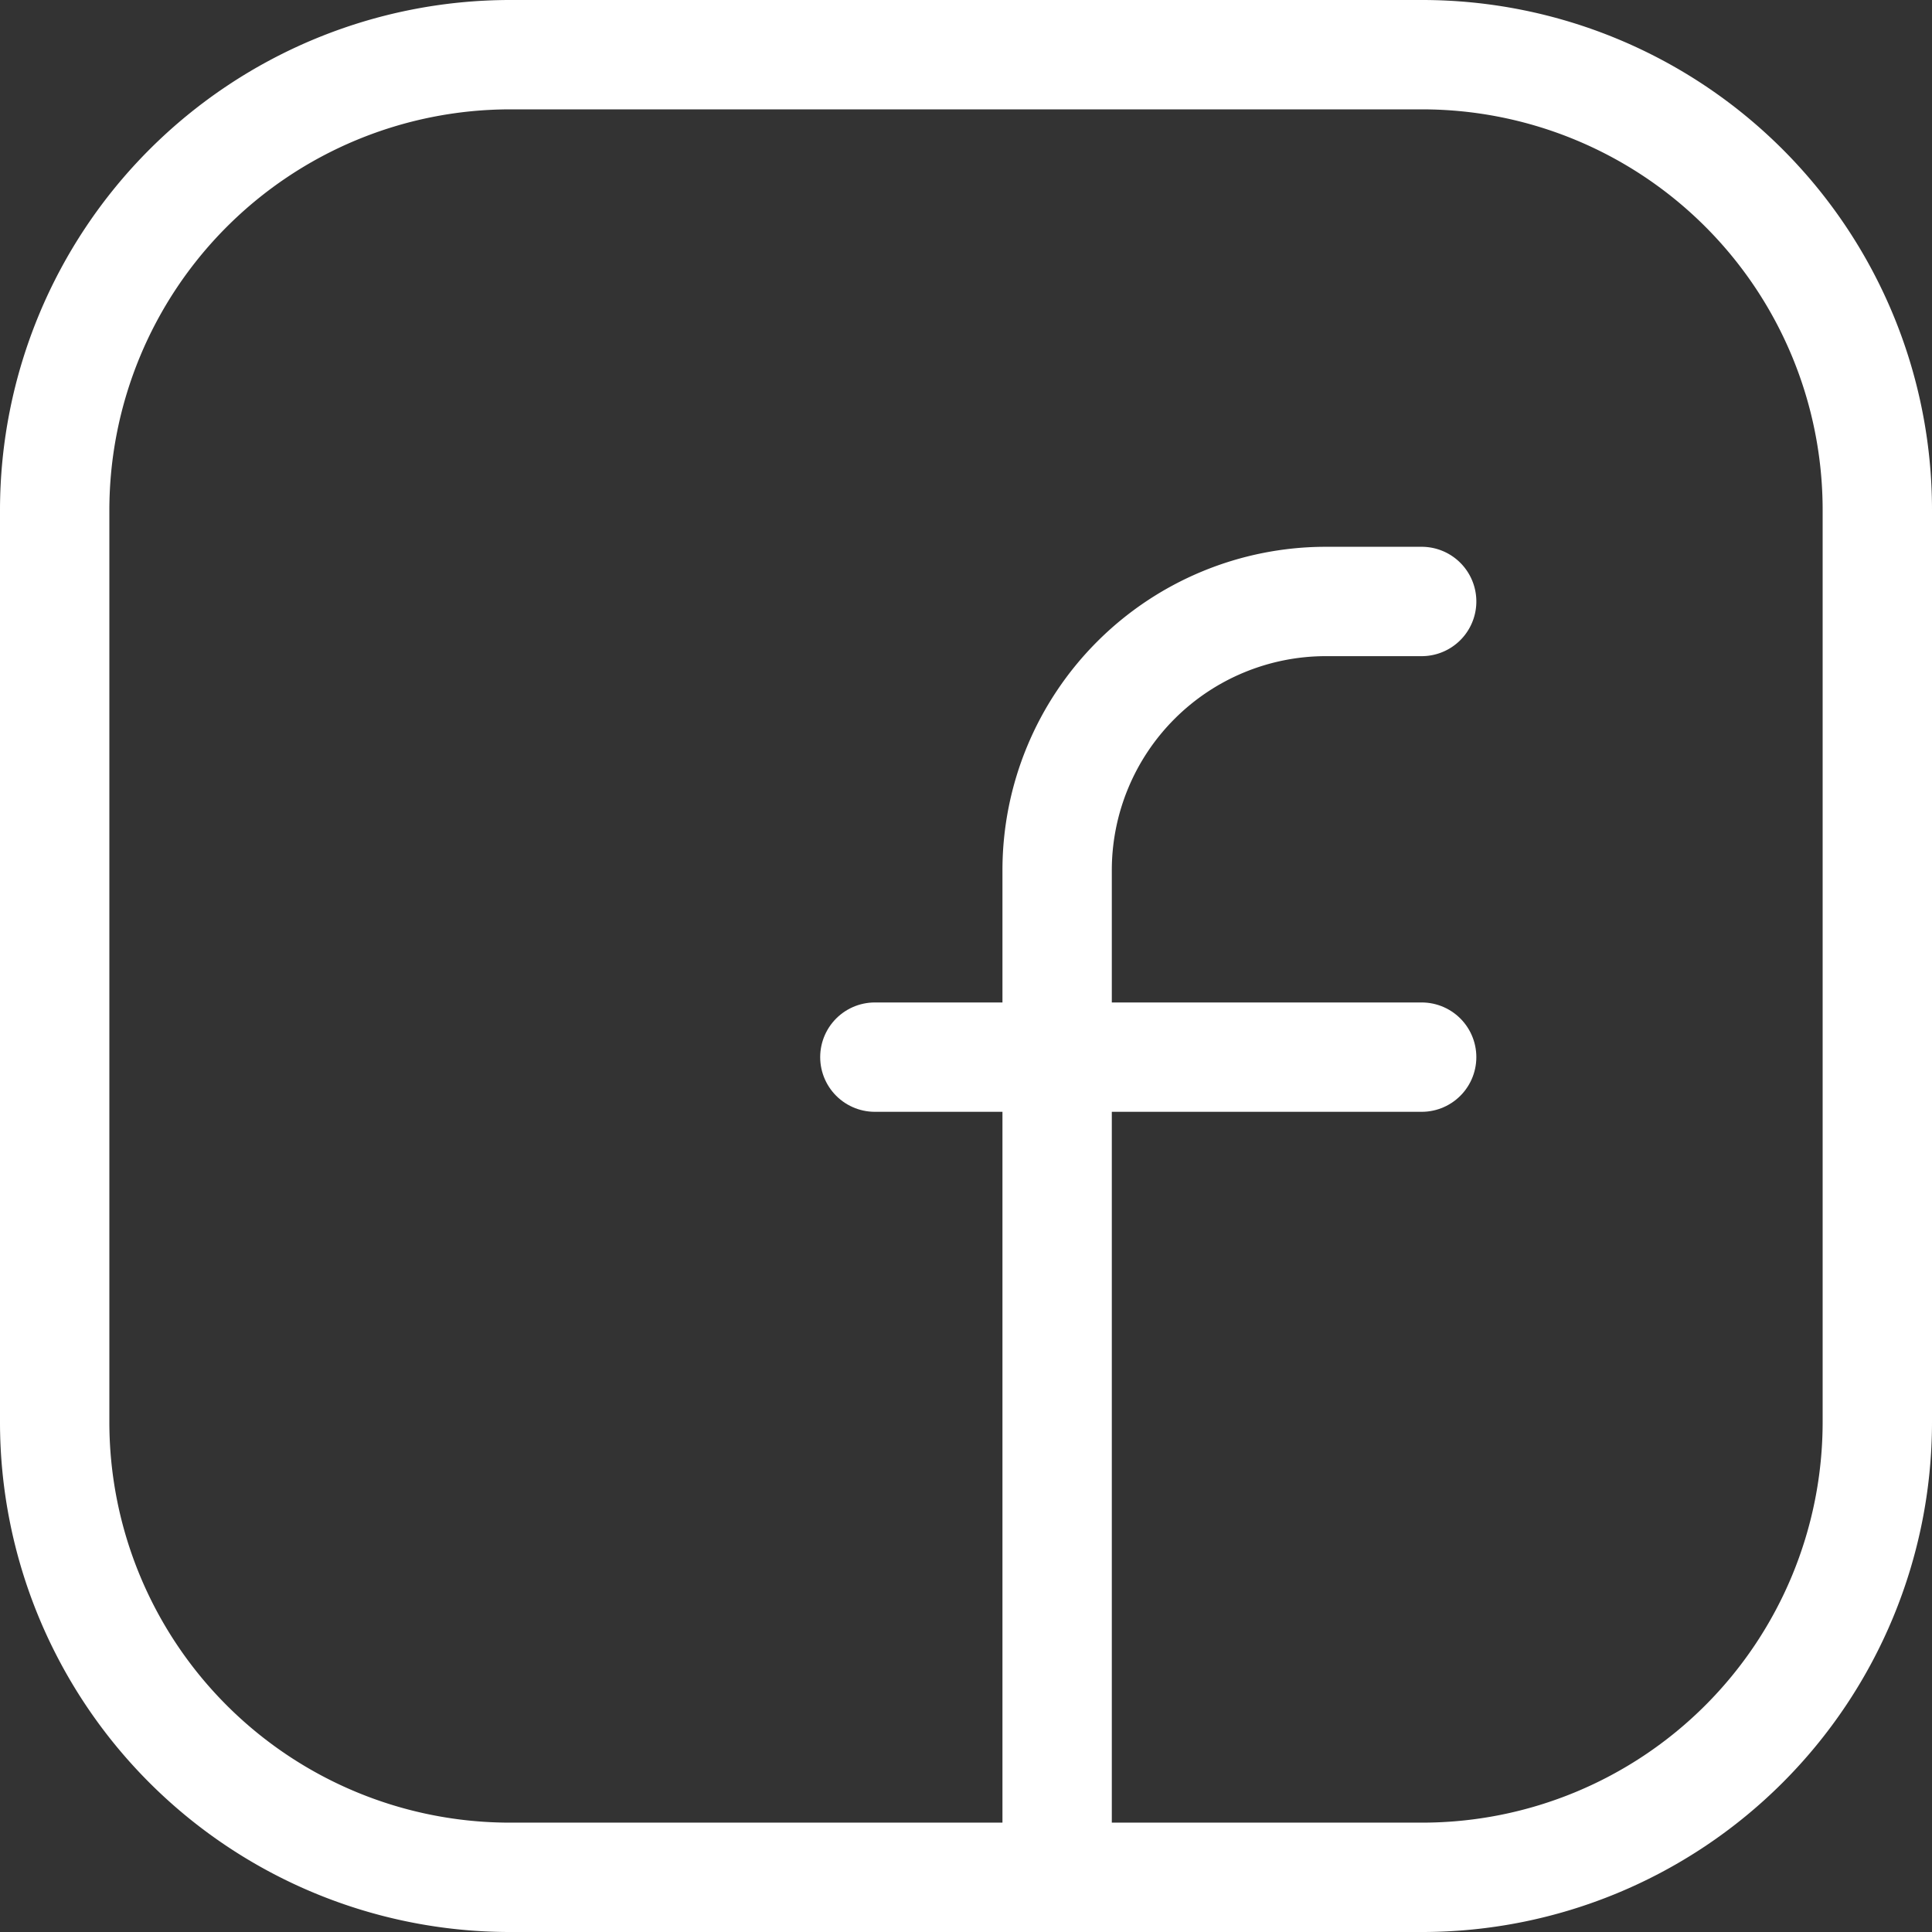
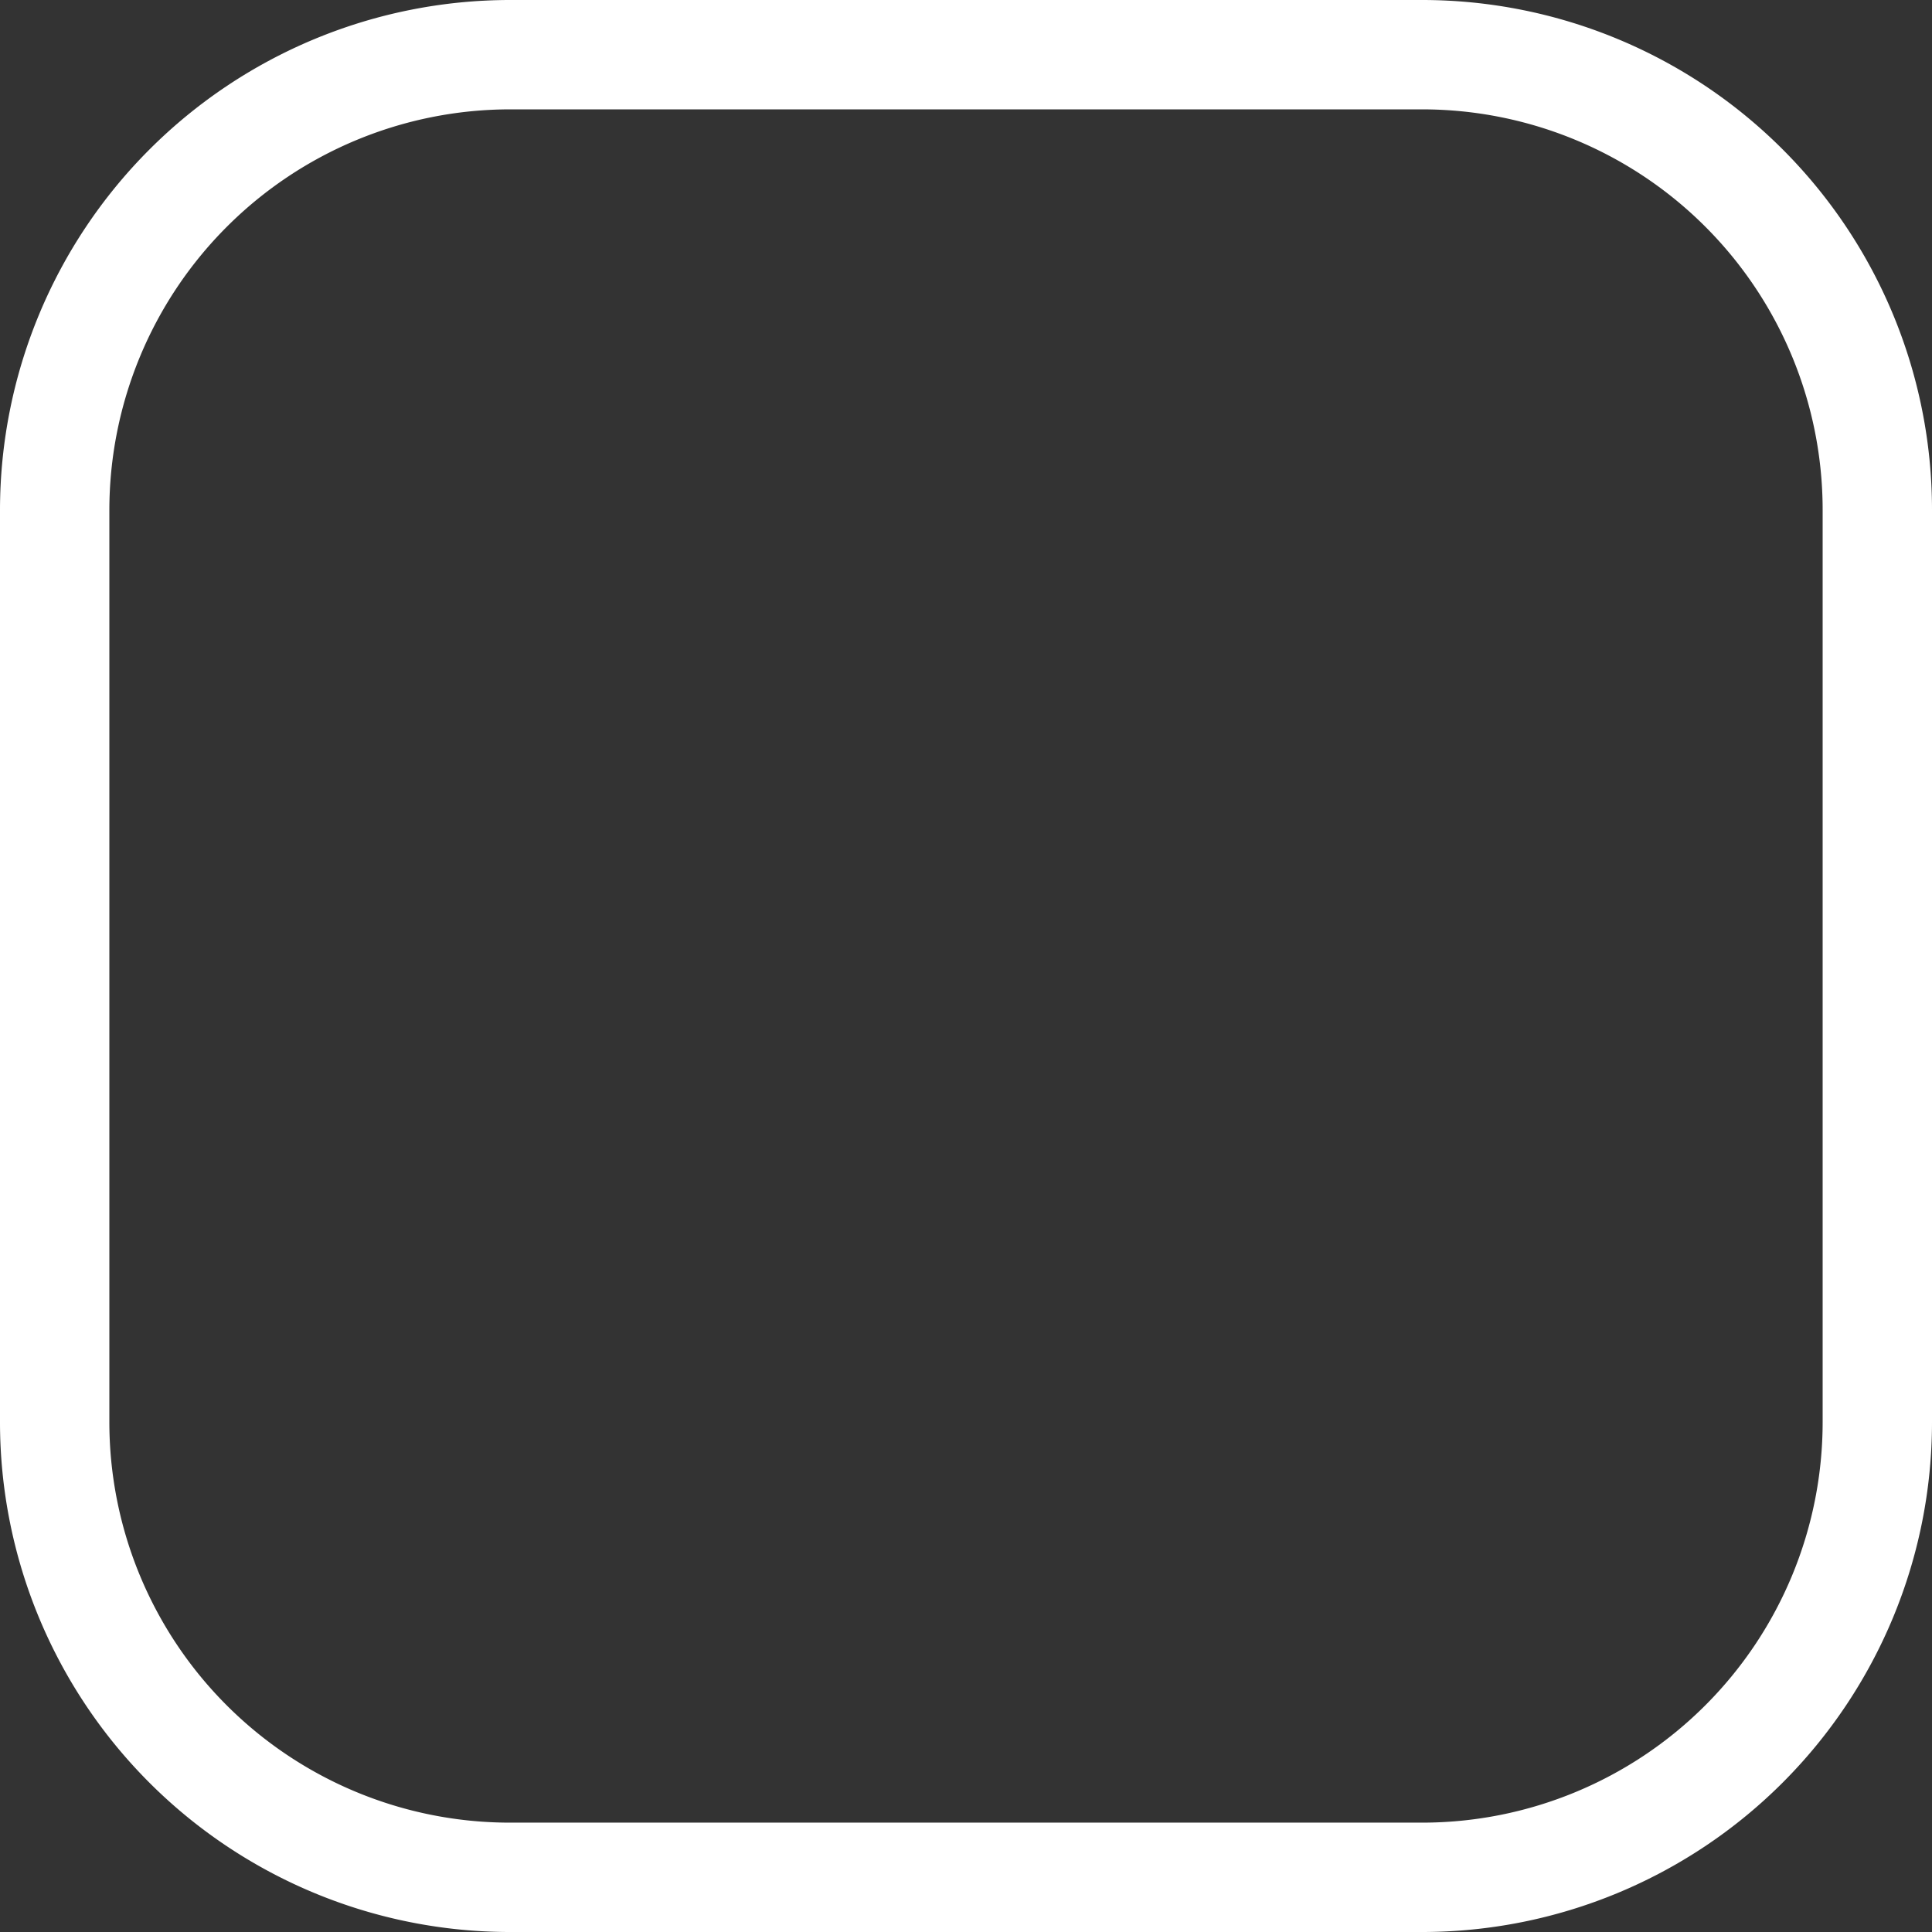
<svg xmlns="http://www.w3.org/2000/svg" width="53" height="53" viewBox="0 0 53 53">
  <rect x="0" y="0" width="53" height="53" fill="#333333" stroke="none" />
  <g id="Facebook_Copy" data-name="Facebook Copy" transform="translate(1.5 1.5)">
    <path id="Path" d="M12.5,0H37.511A12.489,12.489,0,0,1,50,12.489V37.514A12.489,12.489,0,0,1,37.511,50H12.489A12.489,12.489,0,0,1,0,37.511V12.5A12.5,12.5,0,0,1,12.5,0Z" fill="none" stroke="#fff" stroke-linecap="round" stroke-linejoin="round" stroke-miterlimit="10" stroke-width="3" />
-     <path id="Path-2" data-name="Path" d="M0,1.389H15" transform="translate(22.5 26.111)" fill="none" stroke="#fff" stroke-linecap="round" stroke-linejoin="round" stroke-miterlimit="10" stroke-width="3" />
-     <path id="Path-3" data-name="Path" d="M10,0H7.375A7.376,7.376,0,0,0,0,7.375V35" transform="translate(27.5 15)" fill="none" stroke="#fff" stroke-linecap="round" stroke-linejoin="round" stroke-miterlimit="10" stroke-width="3" />
  </g>
</svg>